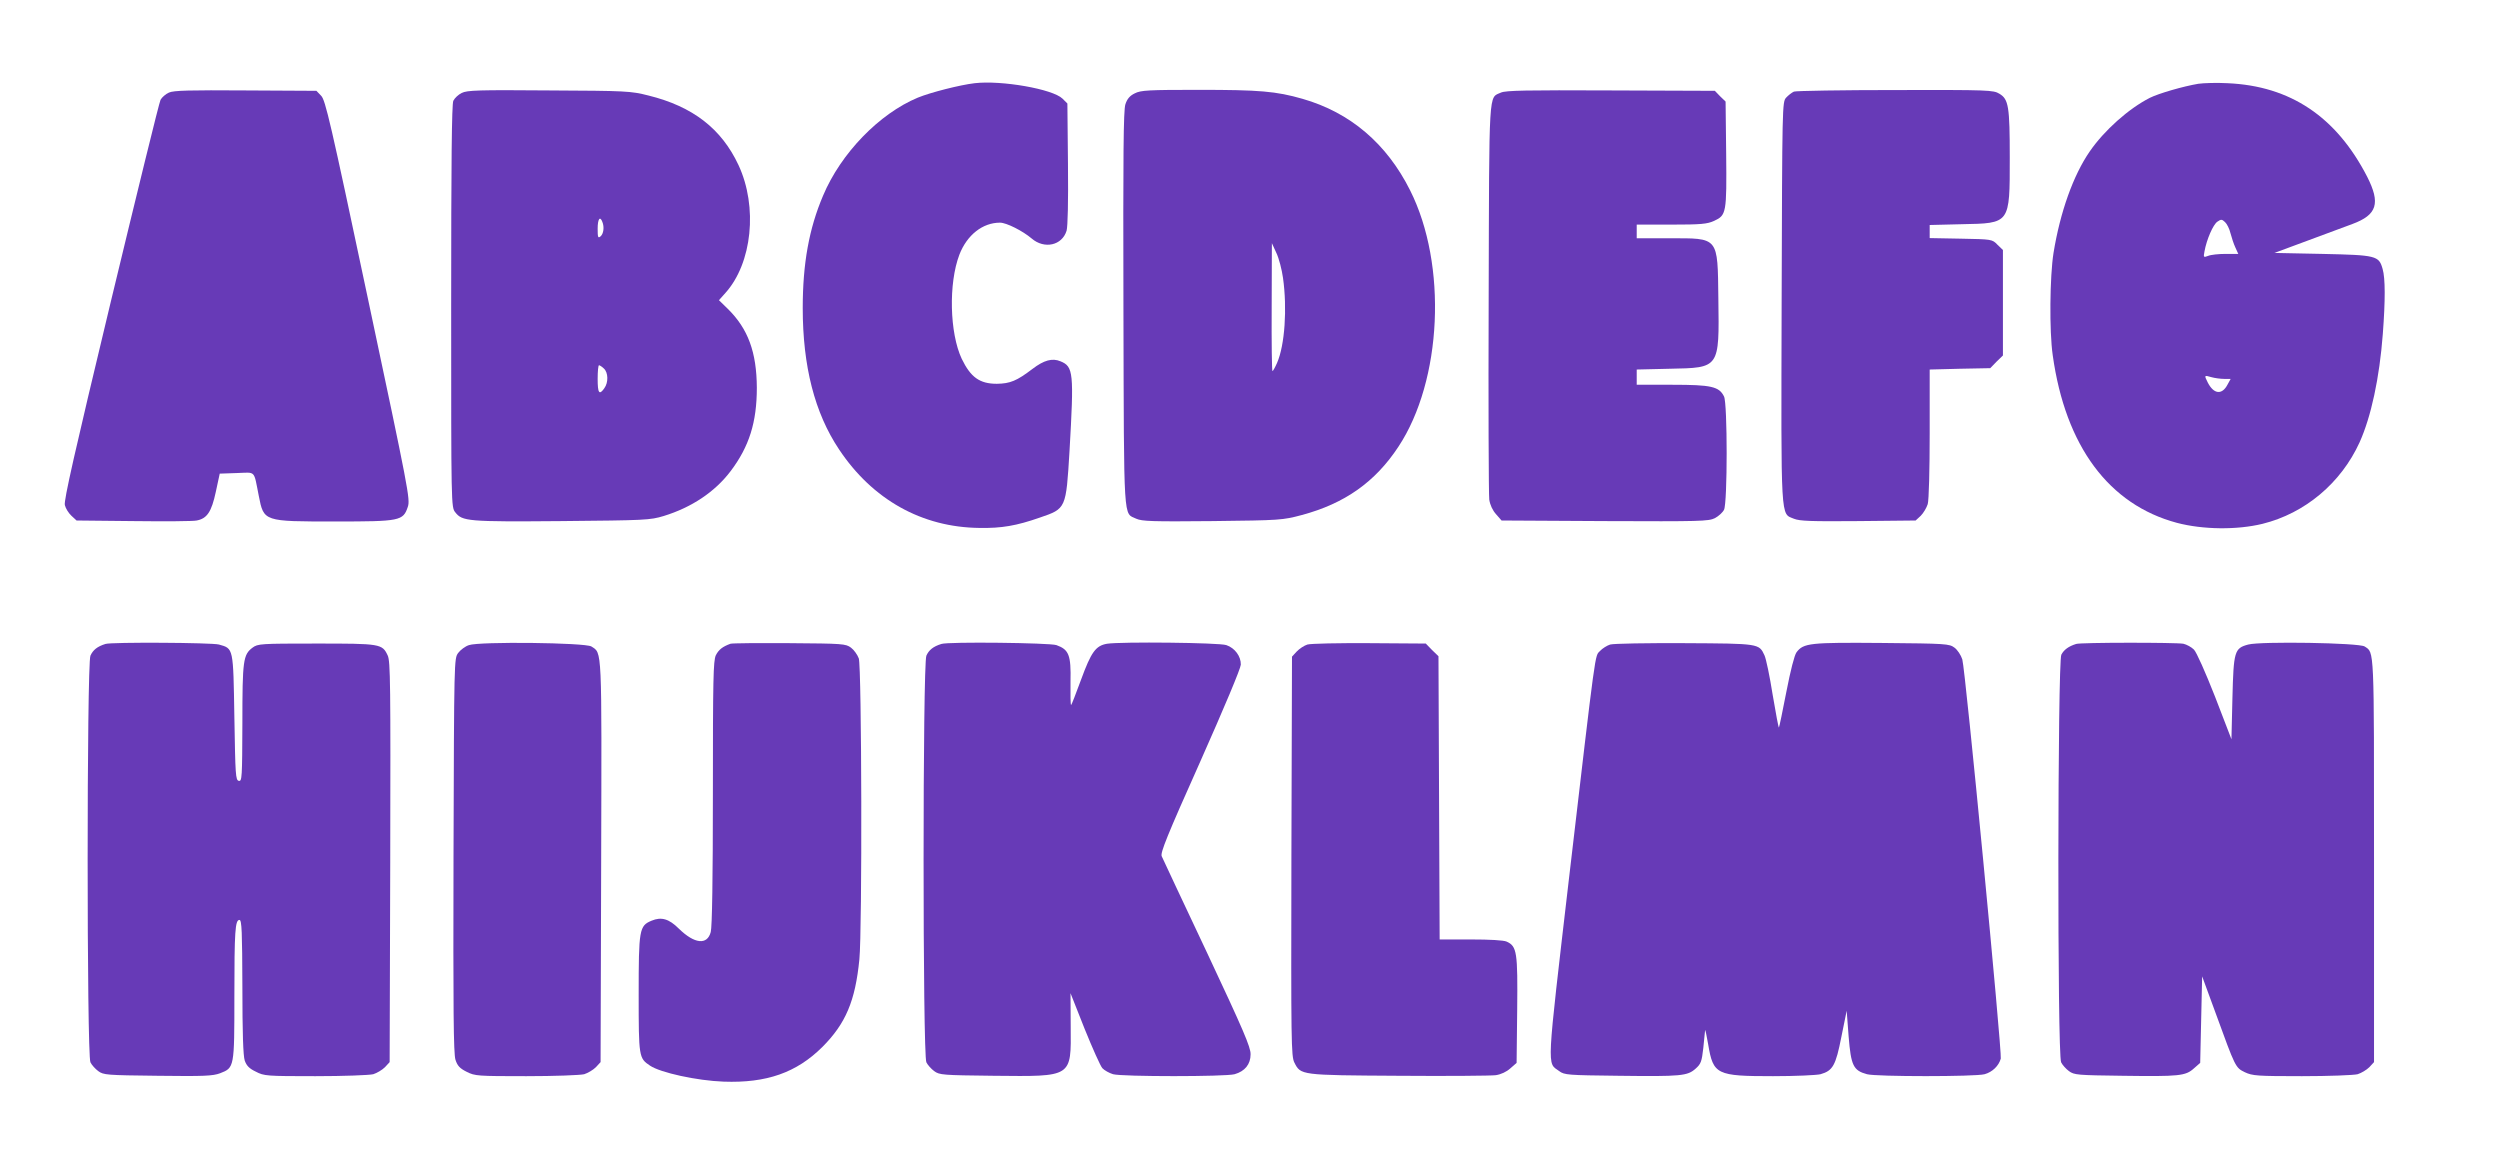
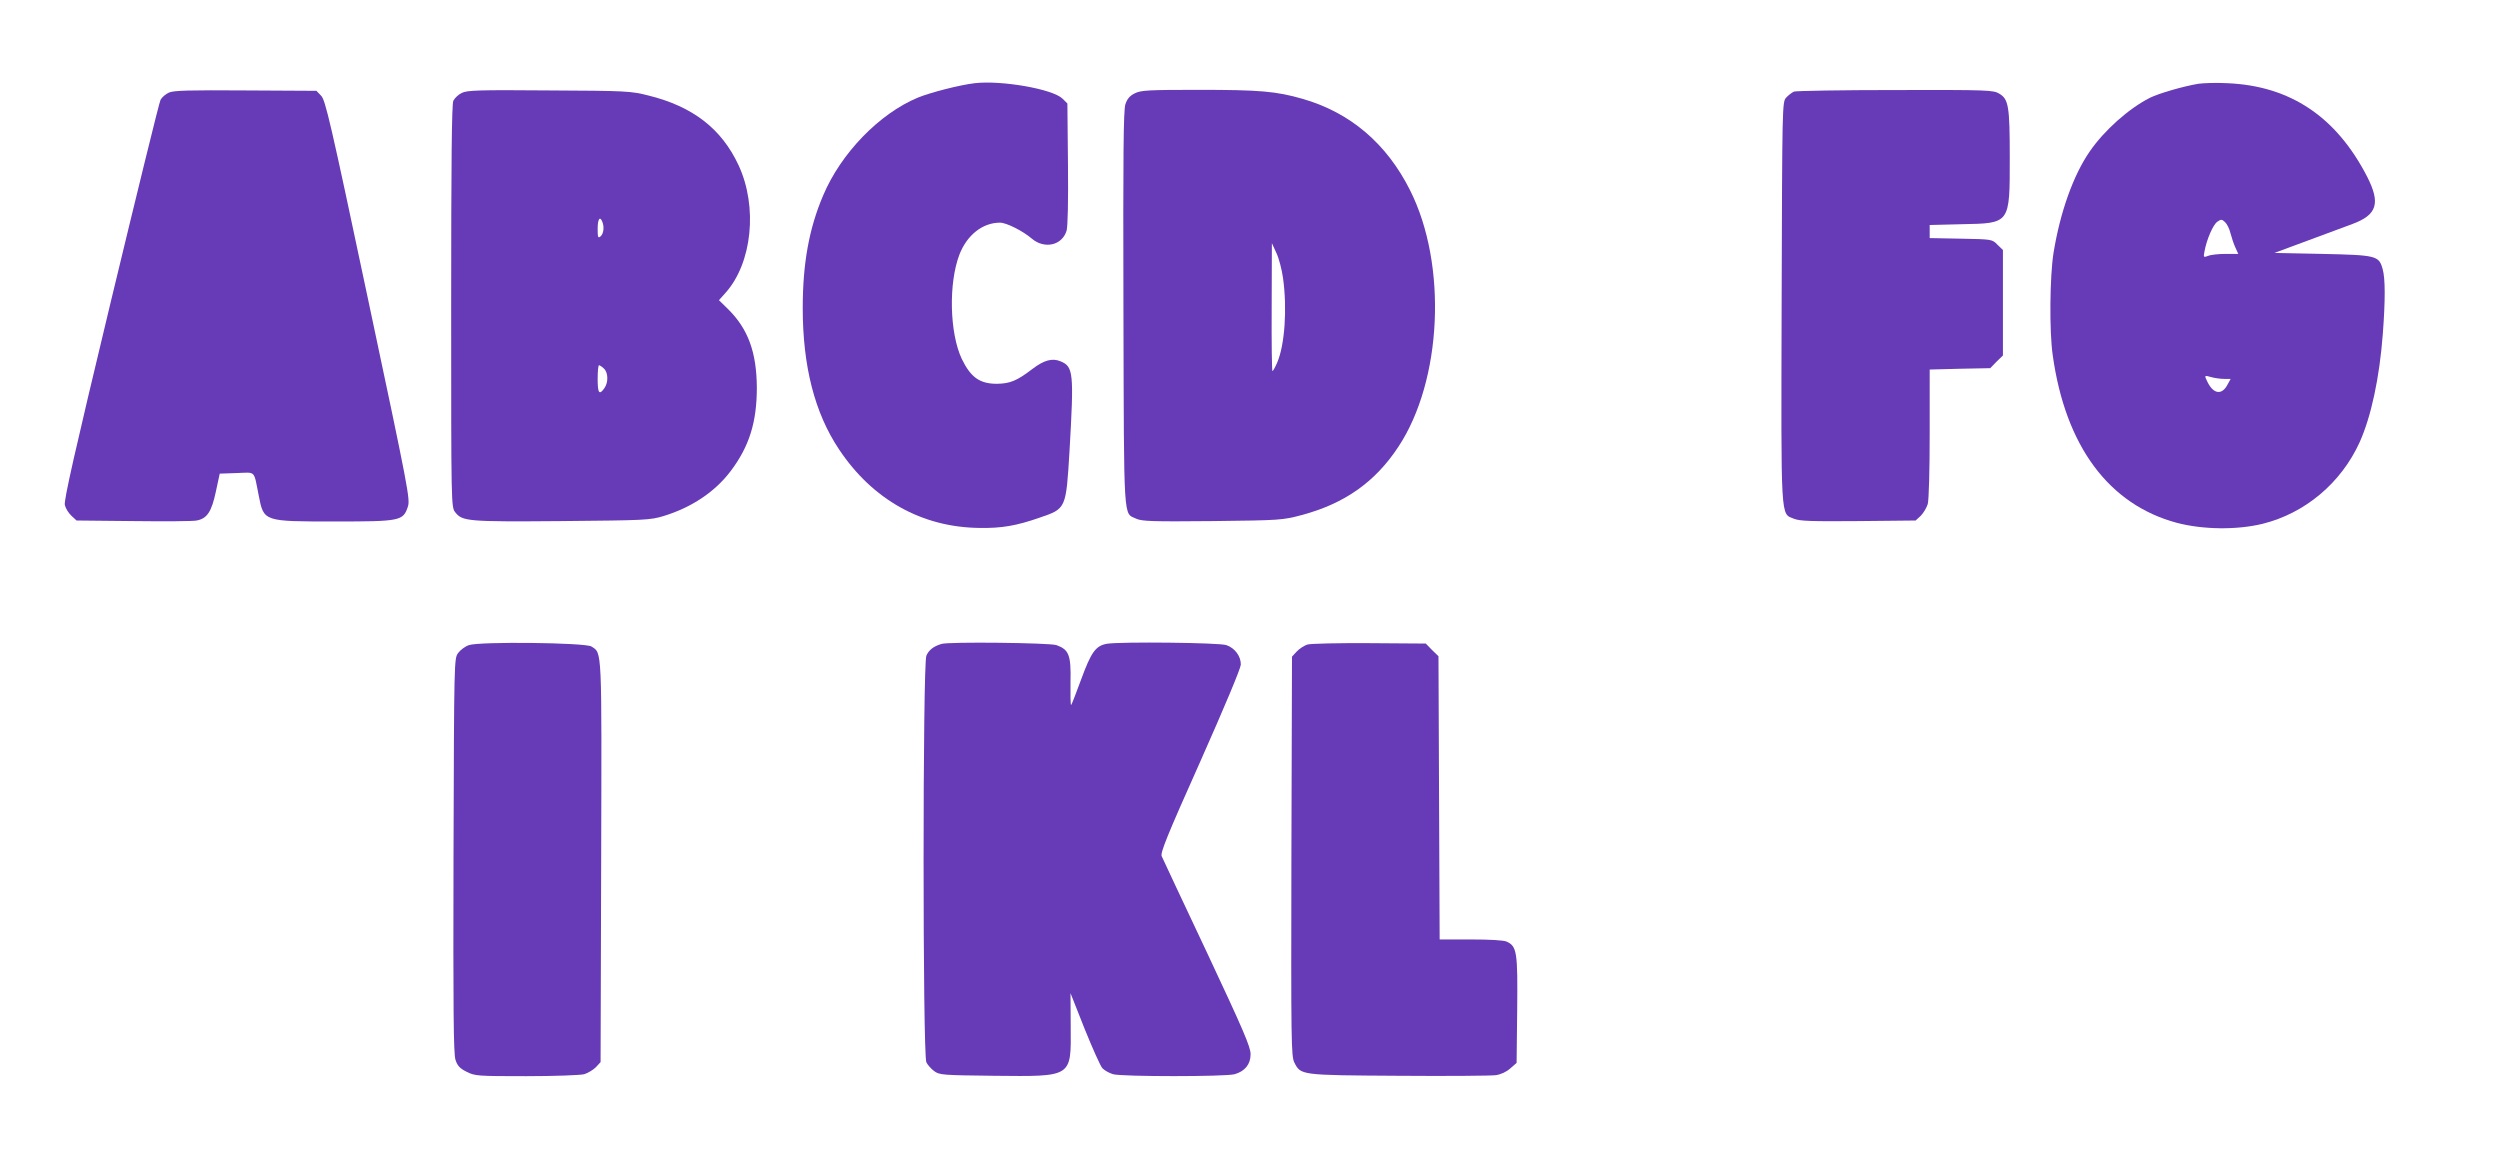
<svg xmlns="http://www.w3.org/2000/svg" version="1.0" width="1280pt" height="600pt" viewBox="0 0 1280 600" preserveAspectRatio="xMidYMid meet">
  <g transform="translate(0,600) scale(0.1,-0.1)" fill="#673ab7" stroke="none">
    <path d="M4990 5574 c-76 -9 -225 -47 -291 -74 -197 -82 -394 -285 -485 -502 -72 -169 -104 -348 -104 -575 0 -298 61 -537 186 -724 171 -257 424 -399 719 -402 113 -2 189 11 309 53 135 46 134 45 152 342 23 400 20 431 -46 458 -42 18 -85 6 -144 -39 -80 -61 -114 -75 -182 -76 -88 0 -134 33 -180 128 -62 132 -68 386 -12 533 39 101 119 164 208 164 33 0 116 -42 162 -81 65 -56 156 -36 179 40 6 23 9 145 7 343 l-3 308 -25 25 c-50 49 -312 95 -450 79z" />
    <path d="M11255 5571 c-77 -13 -202 -49 -248 -72 -108 -55 -233 -166 -308 -275 -84 -122 -151 -310 -185 -519 -19 -120 -22 -401 -4 -524 65 -466 288 -765 636 -858 133 -35 307 -37 438 -5 218 54 402 209 497 417 59 131 102 330 119 555 13 172 13 285 -1 333 -19 68 -32 71 -309 77 l-245 5 170 63 c94 35 197 73 229 85 127 47 145 106 76 242 -158 307 -393 465 -715 479 -55 3 -122 1 -150 -3z m165 -765 c6 -23 17 -56 25 -73 l15 -33 -65 0 c-35 0 -75 -4 -89 -10 -24 -9 -25 -8 -19 23 11 61 44 137 66 152 19 13 23 13 39 -2 10 -9 23 -35 28 -57z m-32 -746 l33 0 -16 -29 c-28 -54 -70 -50 -101 10 -19 38 -19 39 18 28 18 -5 48 -9 66 -9z" />
    <path d="M865 5526 c-16 -7 -36 -24 -43 -37 -7 -13 -121 -479 -255 -1035 -186 -775 -241 -1018 -235 -1040 4 -17 19 -41 34 -55 l26 -24 291 -3 c161 -2 306 -1 324 3 53 10 76 44 98 147 l20 93 87 3 c100 3 86 18 113 -117 26 -132 24 -131 392 -131 332 0 347 3 371 75 13 38 4 85 -203 1060 -194 917 -219 1023 -241 1045 l-24 25 -363 2 c-283 2 -369 0 -392 -11z" />
    <path d="M2364 5524 c-17 -8 -36 -26 -43 -40 -8 -18 -11 -309 -11 -1053 0 -1022 0 -1028 21 -1054 36 -46 62 -49 544 -45 431 4 453 5 523 26 143 44 262 123 343 230 95 126 134 250 134 427 -1 182 -45 302 -149 404 l-45 44 33 37 c137 152 167 441 67 655 -87 186 -234 300 -461 356 -91 23 -112 24 -510 26 -361 3 -419 1 -446 -13z m720 -660 c11 -27 6 -61 -9 -74 -13 -11 -15 -6 -15 39 0 50 12 67 24 35z m8 -751 c22 -20 24 -71 2 -101 -26 -37 -34 -25 -34 48 0 39 3 70 7 70 3 0 15 -7 25 -17z" />
    <path d="M5810 5522 c-25 -12 -39 -28 -48 -56 -10 -30 -12 -254 -10 -1050 3 -1114 -1 -1040 66 -1072 29 -13 80 -15 390 -12 349 4 359 5 457 31 220 59 376 169 495 350 224 339 251 932 60 1312 -120 240 -307 399 -551 469 -136 39 -220 46 -532 46 -258 0 -296 -2 -327 -18z m759 -945 c22 -157 9 -344 -30 -434 -10 -23 -21 -43 -24 -43 -3 0 -5 147 -4 328 l1 327 23 -50 c13 -27 28 -85 34 -128z" />
-     <path d="M7685 5526 c-64 -29 -60 35 -63 -1051 -2 -545 0 -1009 3 -1033 4 -27 17 -55 35 -75 l28 -32 529 -3 c488 -2 531 -1 563 15 19 10 40 29 47 43 18 35 18 545 0 580 -25 51 -65 60 -264 60 l-183 0 0 39 0 39 169 4 c256 5 254 1 249 358 -4 321 4 310 -253 310 l-165 0 0 35 0 35 178 0 c151 0 183 3 218 19 63 29 65 40 62 344 l-3 267 -28 27 -27 28 -533 2 c-430 2 -538 0 -562 -11z" />
    <path d="M9185 5531 c-11 -5 -29 -19 -40 -31 -20 -22 -20 -38 -23 -1046 -3 -1140 -6 -1081 63 -1110 30 -12 86 -14 330 -12 l293 3 26 24 c14 14 30 41 36 60 6 21 10 177 10 363 l0 326 155 4 155 3 32 33 33 32 0 270 0 270 -28 27 c-27 28 -28 28 -187 31 l-160 3 0 34 0 33 163 4 c250 5 247 0 247 340 0 263 -6 300 -53 328 -31 19 -54 20 -532 19 -275 0 -509 -4 -520 -8z" />
-     <path d="M540 2703 c-42 -13 -64 -31 -77 -60 -19 -46 -19 -2045 0 -2082 6 -13 25 -34 40 -45 27 -20 42 -21 305 -24 237 -3 282 -1 319 13 73 28 73 30 73 392 0 336 4 393 26 393 12 0 14 -60 15 -342 0 -238 4 -354 12 -378 9 -26 23 -41 57 -57 42 -22 54 -23 305 -23 143 0 276 5 296 10 19 6 46 22 60 36 l24 26 3 1024 c2 913 1 1029 -13 1058 -28 60 -37 61 -366 61 -286 0 -299 -1 -326 -21 -48 -36 -52 -64 -52 -387 -1 -279 -2 -298 -18 -295 -17 3 -18 29 -23 325 -6 359 -4 352 -79 373 -36 10 -552 13 -581 3z" />
    <path d="M2401 2697 c-19 -6 -44 -25 -55 -40 -21 -28 -21 -31 -24 -1036 -2 -793 0 -1017 10 -1047 10 -31 22 -44 58 -62 42 -21 54 -22 305 -22 143 0 276 5 296 10 19 6 46 22 60 36 l24 26 3 1024 c3 1112 5 1068 -50 1104 -31 20 -574 26 -627 7z" />
-     <path d="M3740 2704 c-41 -15 -60 -30 -75 -59 -13 -29 -15 -120 -15 -707 0 -435 -4 -686 -11 -710 -18 -68 -83 -61 -163 17 -51 51 -90 62 -140 41 -63 -26 -66 -45 -66 -378 0 -320 1 -326 58 -364 53 -36 240 -77 377 -82 220 -8 373 46 505 177 120 120 169 236 190 449 15 149 12 1499 -3 1541 -7 19 -25 44 -40 55 -27 20 -41 21 -315 23 -158 1 -294 0 -302 -3z" />
    <path d="M4820 2703 c-42 -13 -64 -31 -77 -60 -19 -46 -19 -2045 0 -2082 6 -13 25 -34 40 -45 27 -20 42 -21 305 -24 405 -4 396 -10 394 252 l-1 171 72 -182 c40 -99 81 -191 91 -202 10 -11 35 -25 55 -31 47 -13 575 -13 622 0 53 15 82 51 82 102 1 36 -38 126 -222 518 -123 261 -228 484 -233 496 -8 17 27 104 197 484 124 279 207 477 208 497 1 42 -30 85 -74 100 -36 13 -541 18 -611 7 -58 -10 -81 -42 -133 -184 -26 -71 -49 -130 -51 -130 -3 0 -4 54 -3 120 3 136 -8 164 -72 187 -34 12 -555 18 -589 6z" />
    <path d="M6694 2700 c-16 -5 -41 -21 -55 -36 l-24 -26 -3 -1021 c-2 -958 -1 -1024 15 -1057 33 -65 29 -65 533 -68 250 -2 474 0 498 3 27 4 55 17 75 35 l32 28 3 271 c3 296 -1 326 -54 350 -15 7 -86 11 -184 11 l-159 0 -3 725 -3 725 -33 32 -32 33 -288 2 c-158 1 -301 -2 -318 -7z" />
-     <path d="M8244 2700 c-16 -5 -40 -20 -52 -33 -27 -29 -18 38 -158 -1158 -117 -1006 -114 -947 -51 -993 27 -20 43 -21 305 -24 320 -4 352 -1 394 37 27 24 31 36 39 106 4 44 9 85 9 90 1 6 8 -27 16 -73 26 -154 42 -162 332 -162 114 0 223 5 243 10 63 18 78 44 107 192 l27 133 10 -132 c12 -149 24 -174 94 -193 47 -13 555 -13 602 0 40 11 73 43 83 80 7 32 -181 1991 -197 2044 -7 22 -25 49 -40 60 -27 20 -42 21 -370 24 -370 3 -403 0 -439 -48 -11 -16 -30 -90 -52 -203 -19 -98 -36 -180 -38 -182 -2 -2 -16 73 -32 168 -15 95 -34 186 -42 202 -28 60 -26 60 -409 62 -192 1 -364 -2 -381 -7z" />
-     <path d="M10630 2703 c-39 -12 -63 -30 -76 -55 -19 -38 -21 -2049 -1 -2087 6 -13 25 -34 40 -45 27 -20 43 -21 275 -24 290 -4 322 -1 365 38 l32 28 5 222 5 221 69 -188 c102 -280 101 -279 150 -303 39 -18 61 -20 292 -20 137 0 265 5 285 10 19 6 46 22 60 36 l24 26 0 1032 c0 1102 2 1063 -48 1096 -28 19 -532 27 -596 10 -71 -19 -75 -34 -81 -275 l-5 -210 -84 218 c-50 127 -95 228 -108 241 -13 13 -37 26 -54 30 -37 7 -527 7 -549 -1z" />
  </g>
</svg>